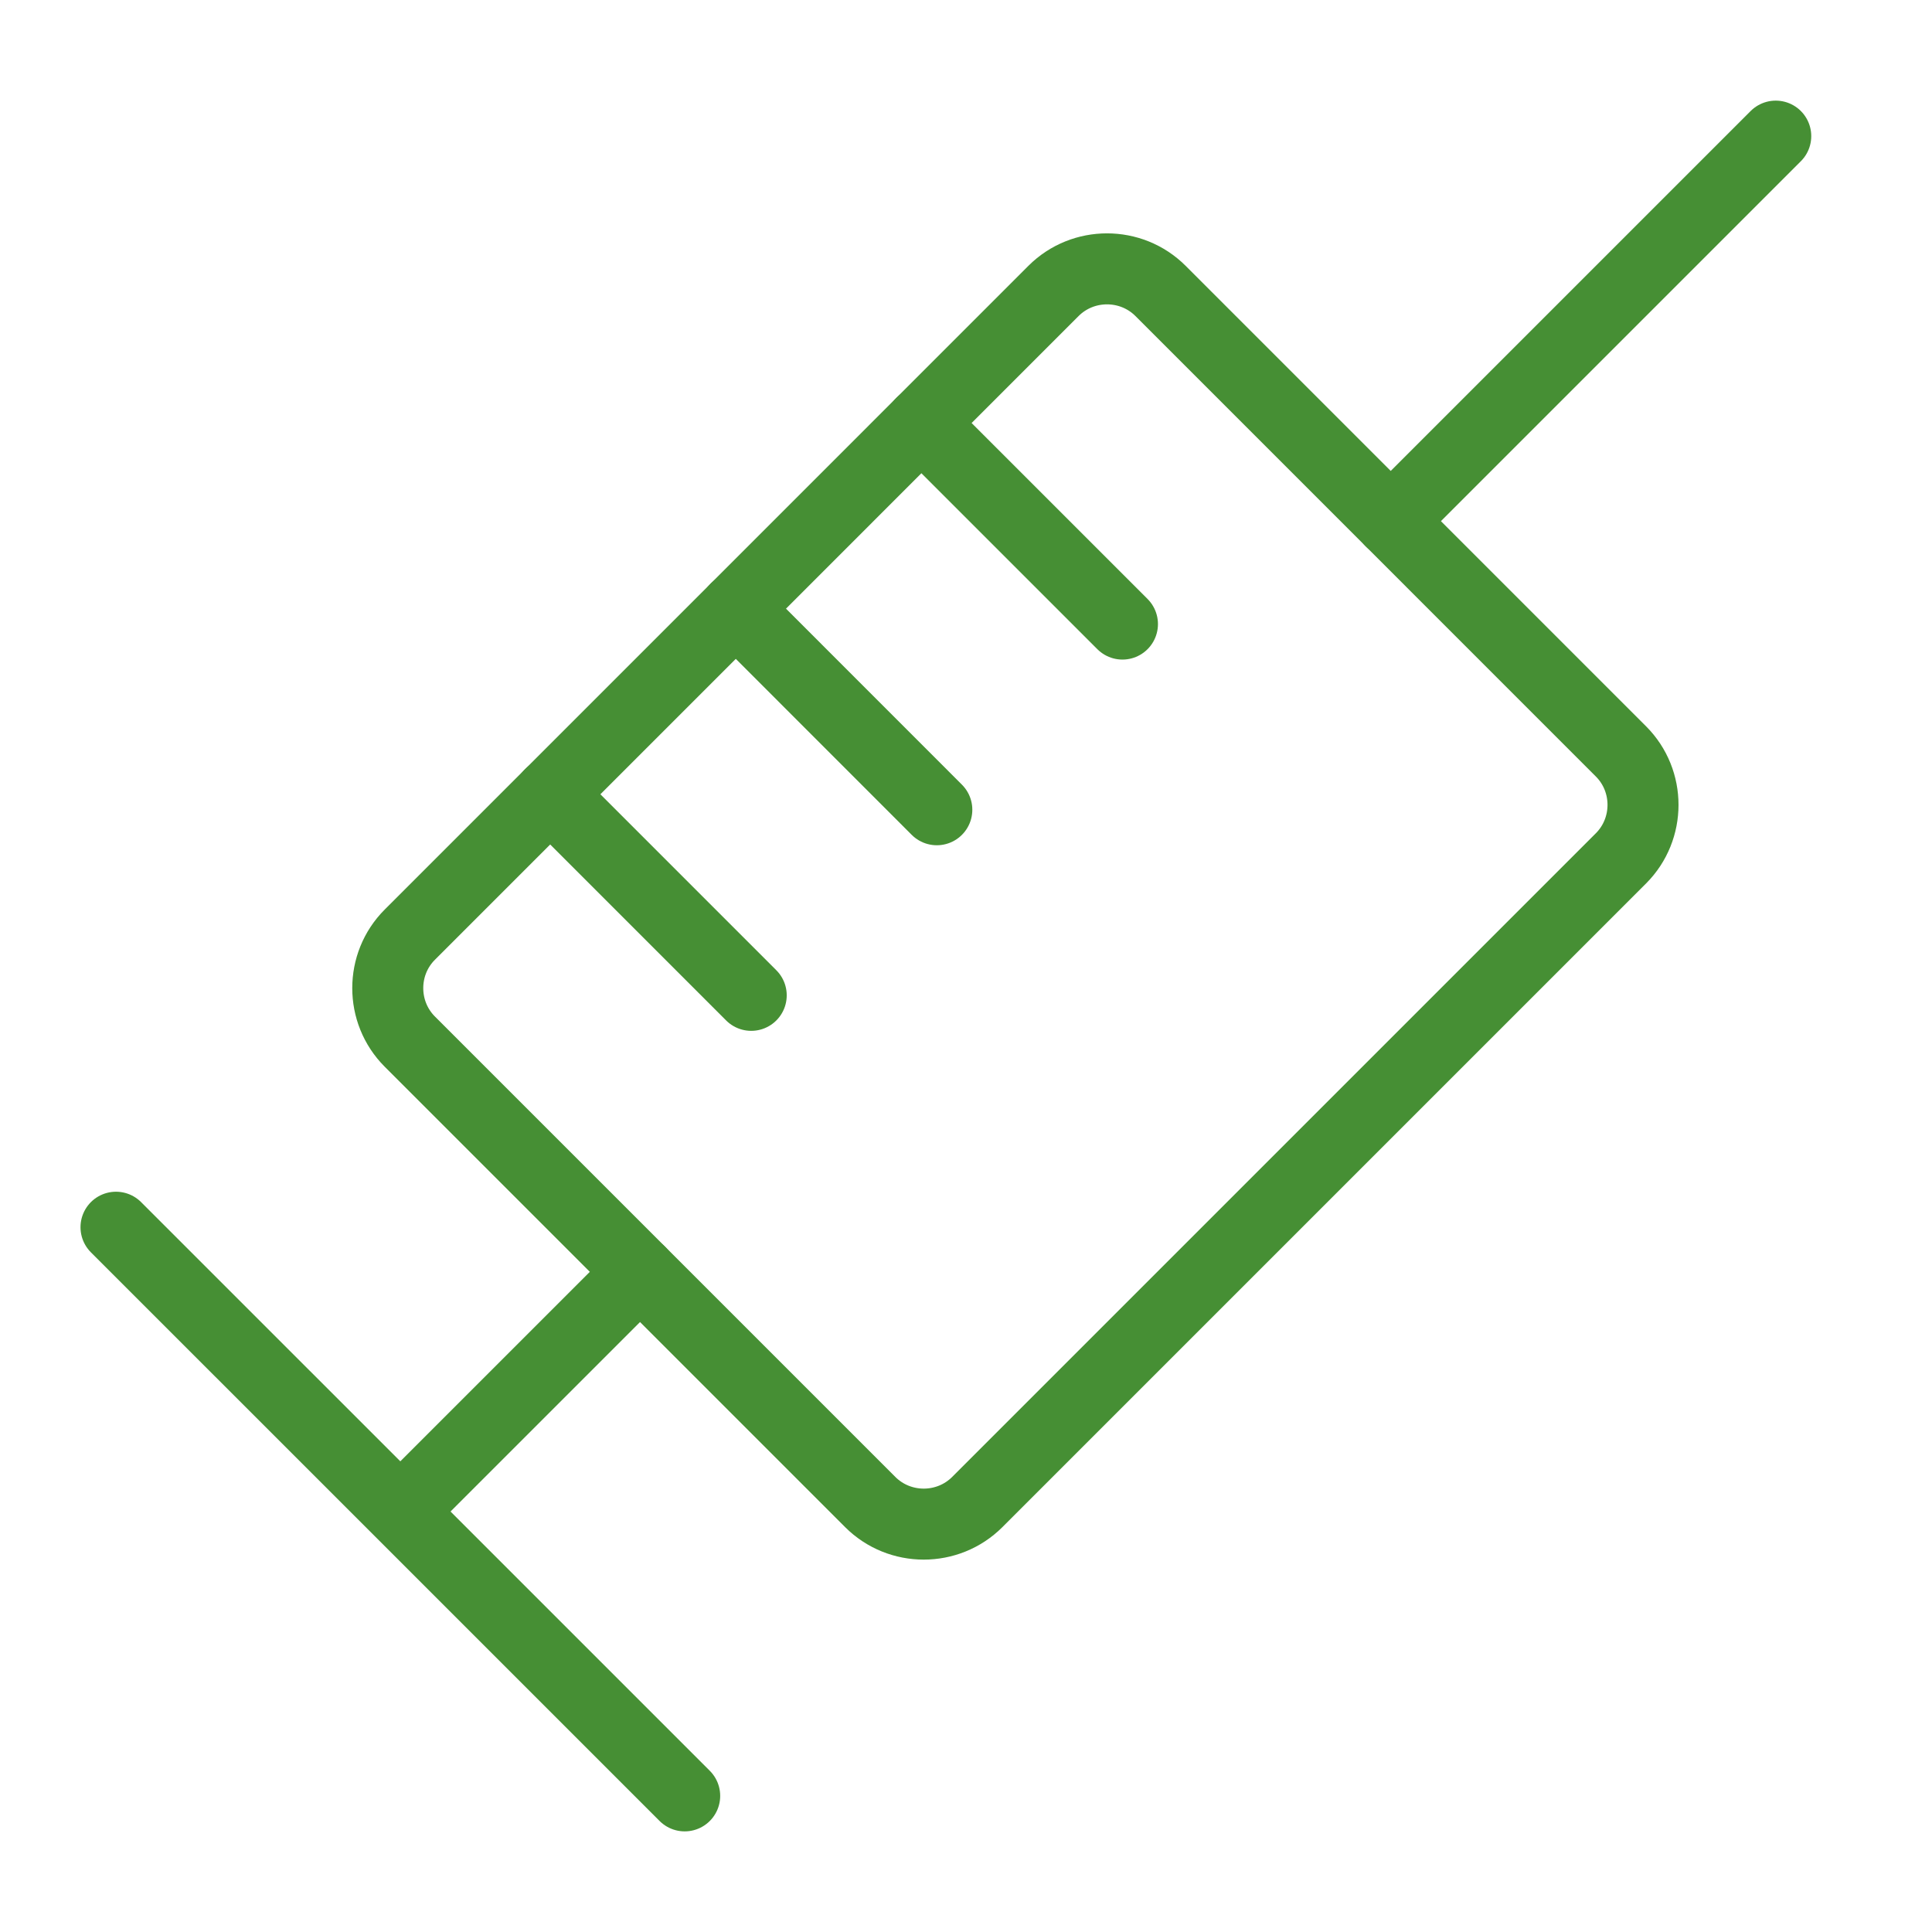
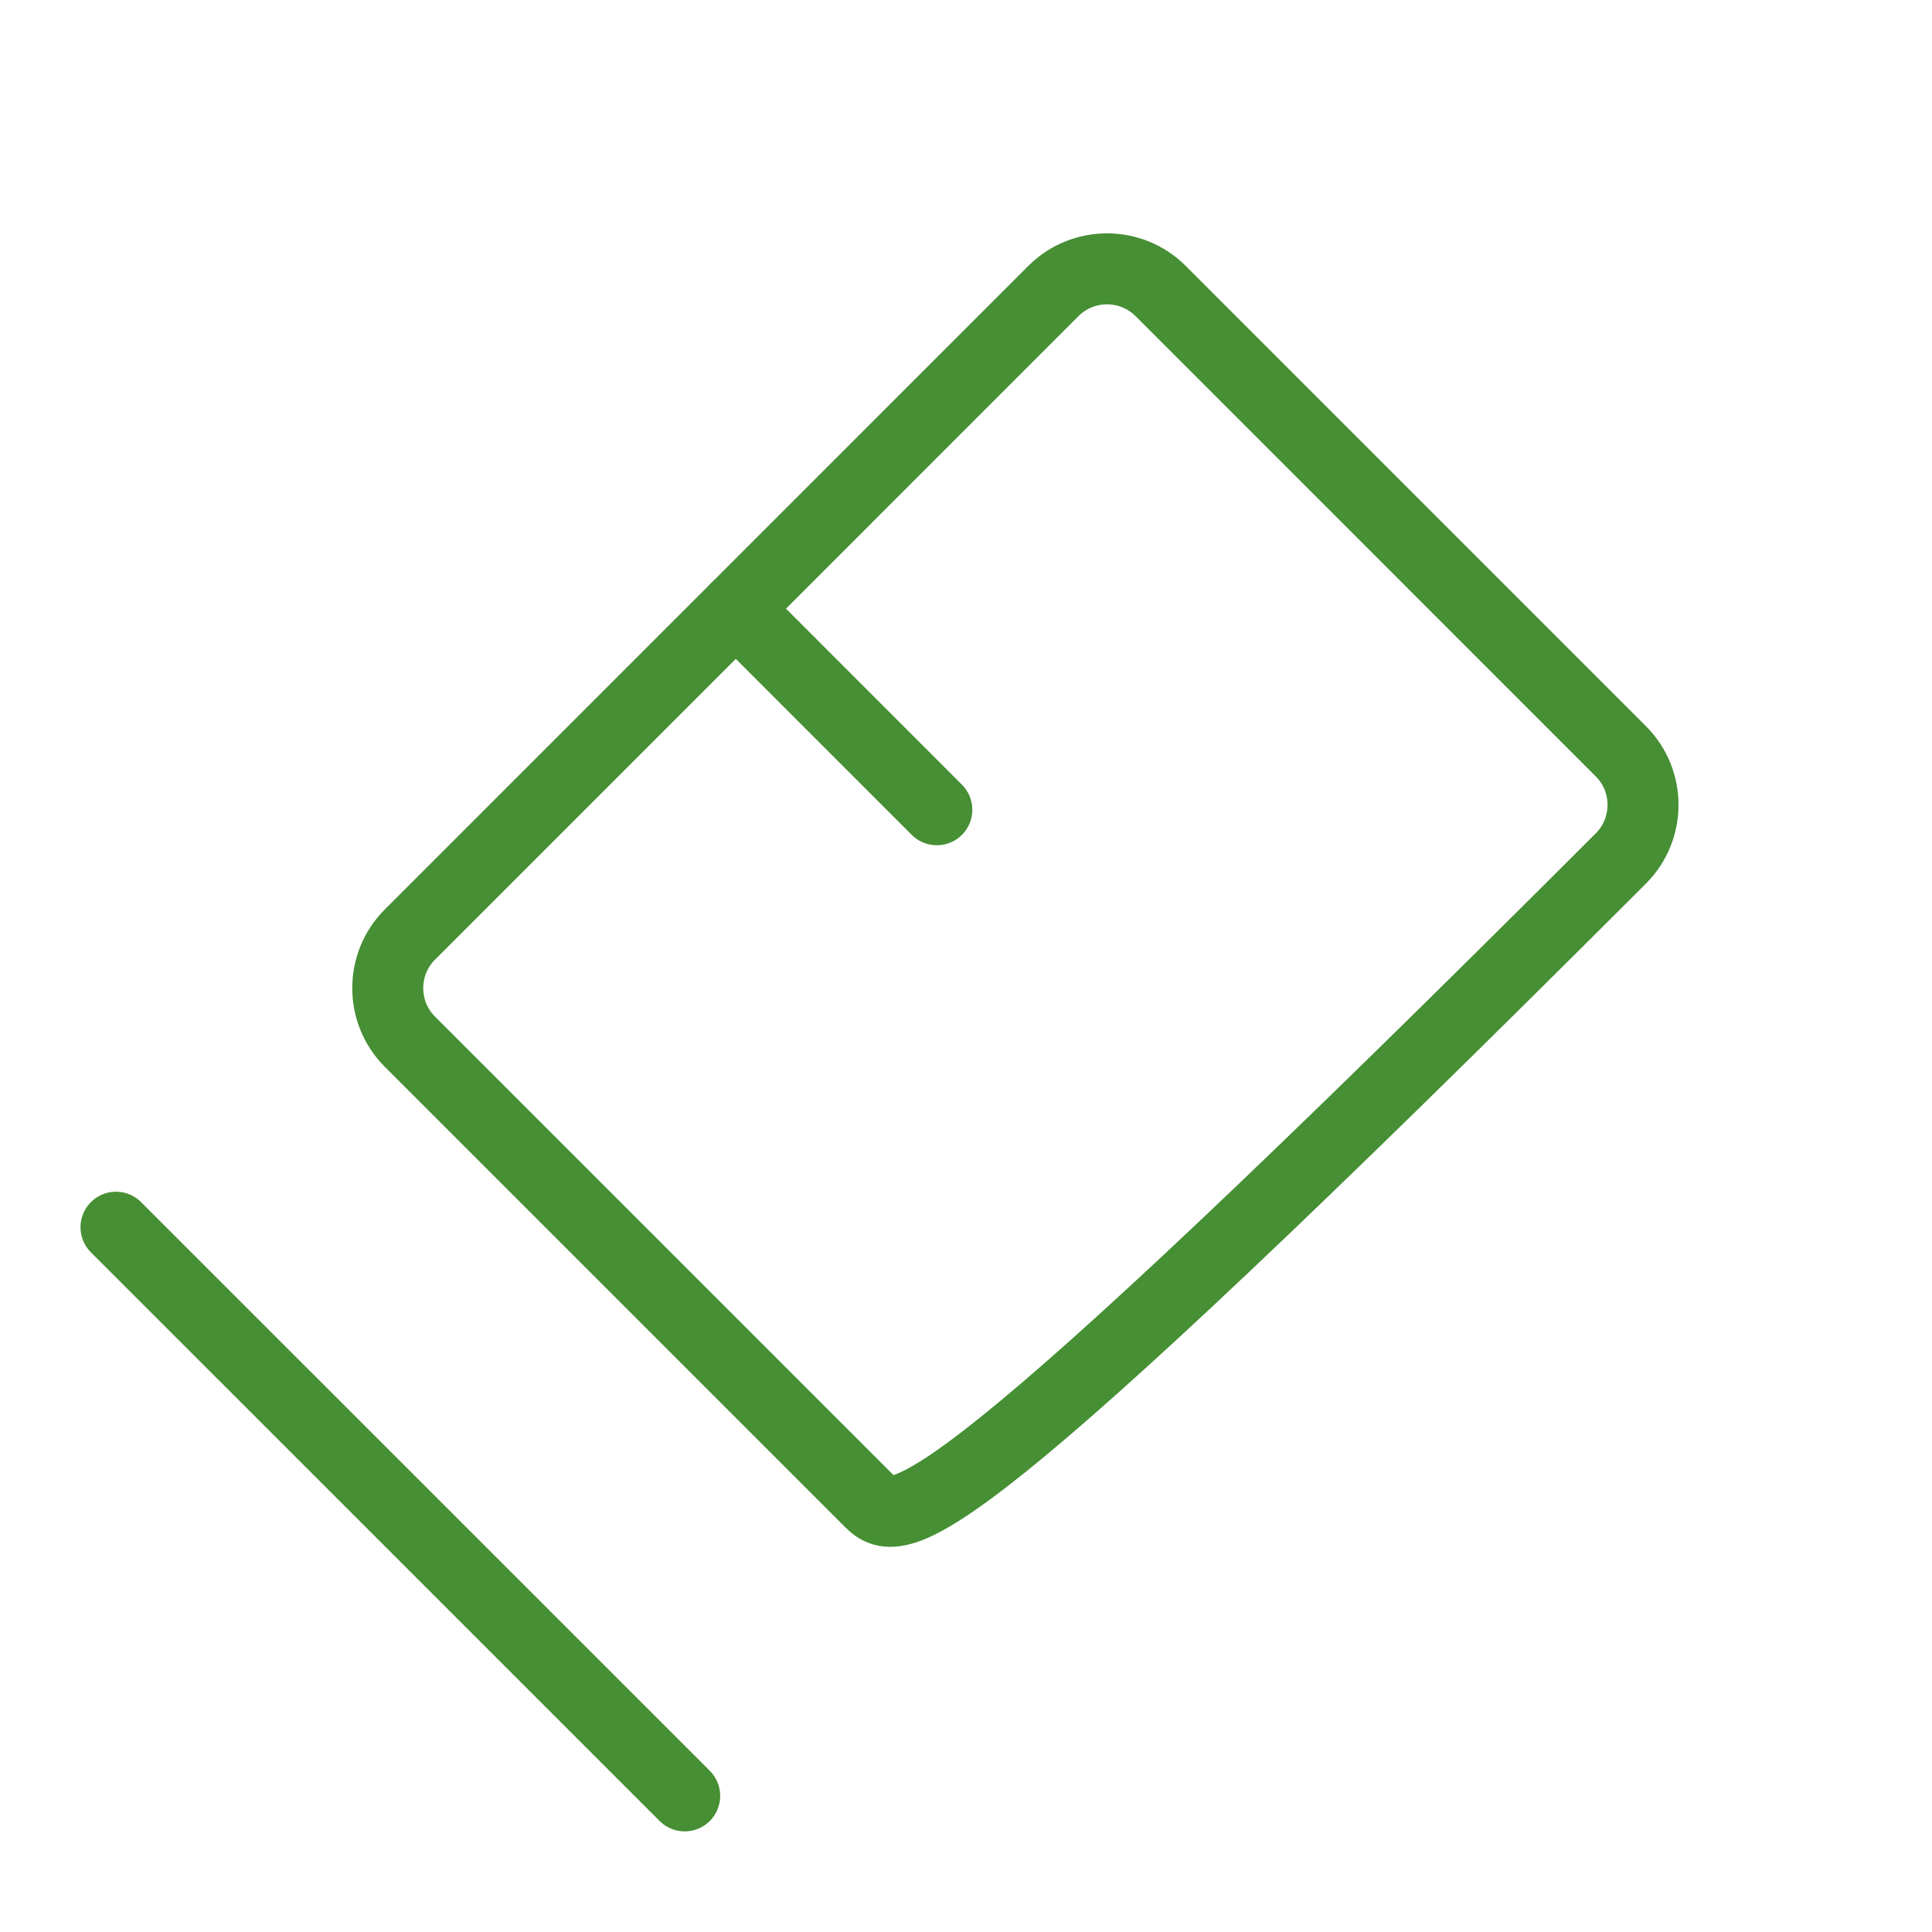
<svg xmlns="http://www.w3.org/2000/svg" width="48" height="48" viewBox="0 0 48 48" fill="none">
-   <path d="M28.833 7.228L40.272 18.668C41.003 19.398 41.003 20.595 40.272 21.326L24.28 37.318C23.548 38.049 22.352 38.049 21.621 37.318L10.182 25.879C9.451 25.148 9.451 23.951 10.182 23.221L26.174 7.228C26.905 6.497 28.102 6.497 28.833 7.228Z" stroke="#468F34" stroke-width="1.764" stroke-linecap="round" stroke-linejoin="round" />
-   <path d="M44.118 3.382L34.552 12.948" stroke="#468F34" stroke-width="1.764" stroke-linecap="round" stroke-linejoin="round" />
-   <path d="M15.901 31.599L10.153 37.346" stroke="#468F34" stroke-width="1.764" stroke-linecap="round" stroke-linejoin="round" />
+   <path d="M28.833 7.228L40.272 18.668C41.003 19.398 41.003 20.595 40.272 21.326C23.548 38.049 22.352 38.049 21.621 37.318L10.182 25.879C9.451 25.148 9.451 23.951 10.182 23.221L26.174 7.228C26.905 6.497 28.102 6.497 28.833 7.228Z" stroke="#468F34" stroke-width="1.764" stroke-linecap="round" stroke-linejoin="round" />
  <path d="M2.882 30.49L17.011 44.618" stroke="#468F34" stroke-width="1.764" stroke-linecap="round" stroke-linejoin="round" />
-   <path d="M22.892 10.51L27.887 15.505" stroke="#468F34" stroke-width="1.764" stroke-linecap="round" stroke-linejoin="round" />
  <path d="M18.281 15.122L23.275 20.118" stroke="#468F34" stroke-width="1.764" stroke-linecap="round" stroke-linejoin="round" />
-   <path d="M13.669 19.733L18.664 24.729" stroke="#468F34" stroke-width="1.764" stroke-linecap="round" stroke-linejoin="round" />
</svg>